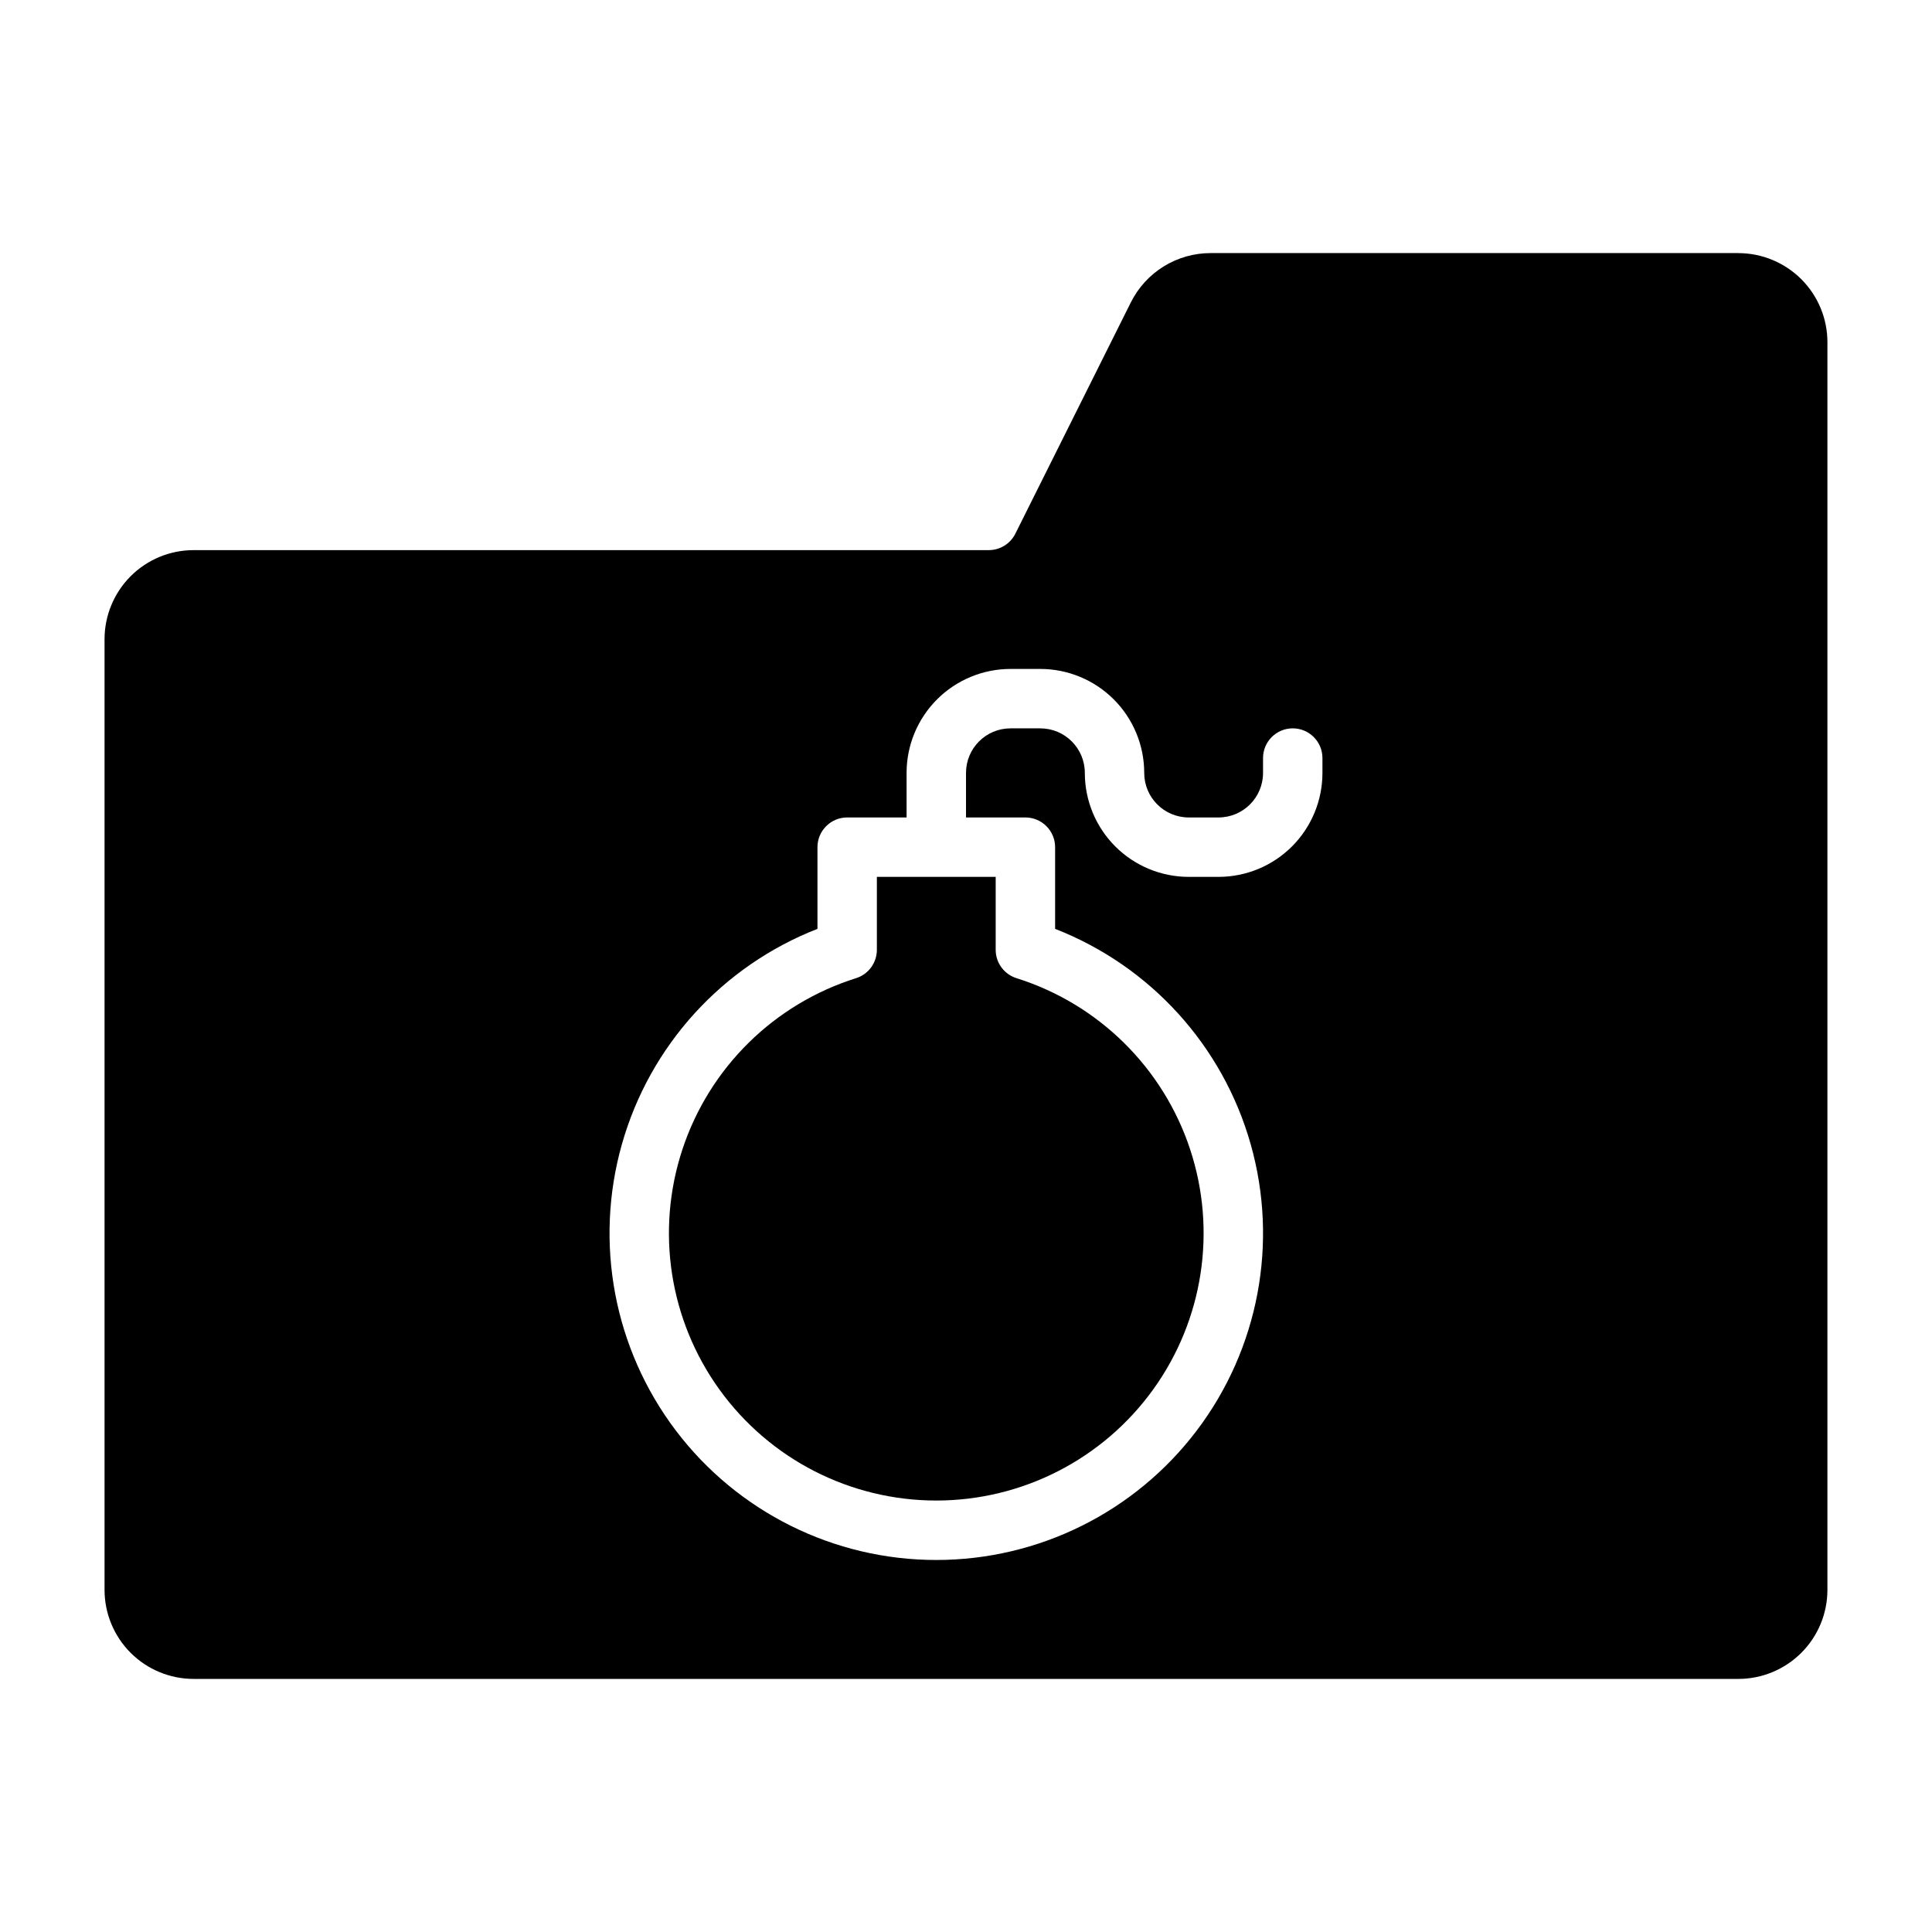
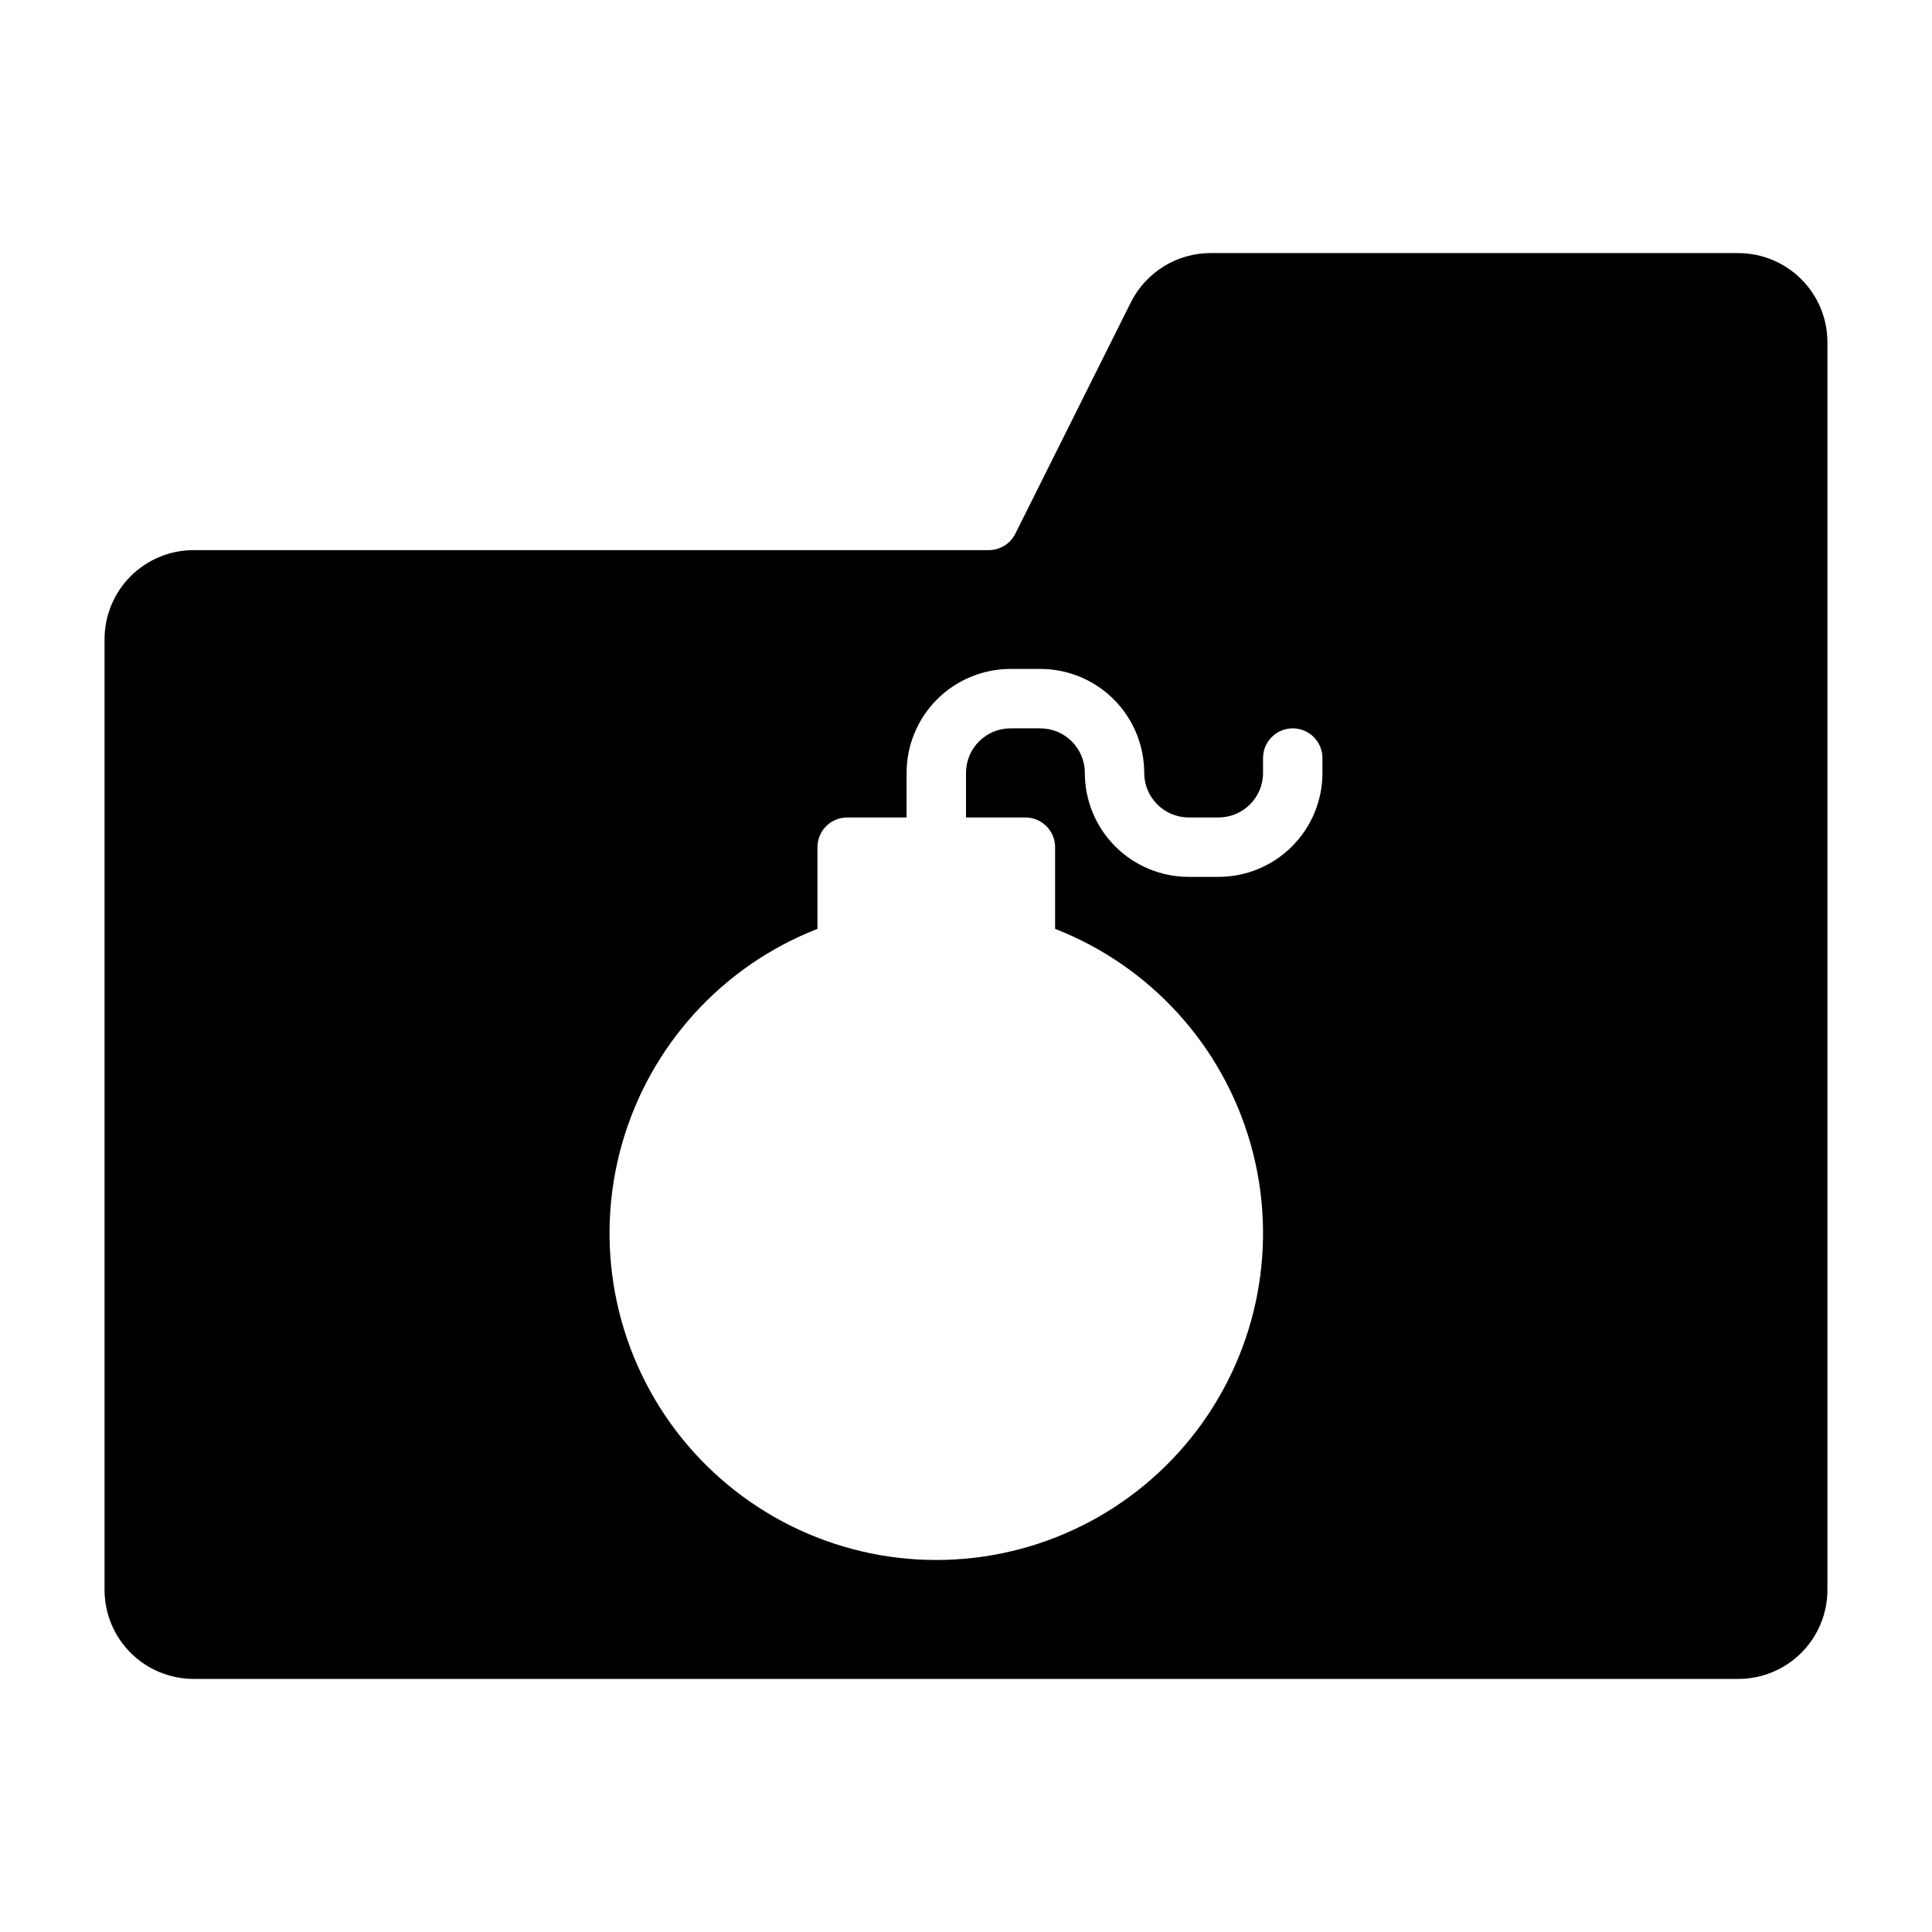
<svg xmlns="http://www.w3.org/2000/svg" fill="#000000" width="800px" height="800px" version="1.1" viewBox="144 144 512 512">
  <g>
-     <path d="m376.38 376.38v19.363c-0.016 3.43-2.242 6.453-5.512 7.481-21.707 6.828-38.816 23.668-45.984 45.266-7.172 21.602-3.527 45.328 9.793 63.781 13.316 18.453 34.688 29.387 57.445 29.387s44.133-10.934 57.449-29.387c13.32-18.453 16.961-42.18 9.793-63.781-7.168-21.598-24.277-38.438-45.984-45.266-3.269-1.027-5.5-4.051-5.512-7.481v-19.363z" />
    <path d="m604.67 211.07h-139.81c-4.394-0.008-8.707 1.211-12.449 3.519-3.738 2.309-6.762 5.613-8.727 9.547l-30.621 61.324c-1.348 2.672-4.094 4.352-7.086 4.328h-210.66c-6.262 0-12.27 2.488-16.699 6.918-4.426 4.43-6.914 10.438-6.914 16.699v251.91c0 6.262 2.488 12.27 6.914 16.699 4.43 4.426 10.438 6.914 16.699 6.914h409.35c6.262 0 12.27-2.488 16.699-6.914 4.43-4.43 6.918-10.438 6.918-16.699v-330.62c0-6.266-2.488-12.273-6.918-16.699-4.43-4.43-10.438-6.918-16.699-6.918zm-110.21 137.76c0 7.305-2.902 14.312-8.066 19.48-5.168 5.168-12.176 8.07-19.484 8.07h-7.871c-7.309 0-14.316-2.902-19.484-8.07-5.164-5.168-8.066-12.176-8.066-19.48 0-6.523-5.289-11.809-11.809-11.809h-7.875c-6.519 0-11.805 5.285-11.805 11.809v11.805h15.742c2.09 0 4.09 0.832 5.566 2.309 1.477 1.477 2.305 3.477 2.305 5.566v21.648c25.273 9.863 44.461 31.004 51.84 57.109s2.098 54.16-14.27 75.797c-16.367 21.633-41.93 34.348-69.059 34.348s-52.688-12.715-69.055-34.348c-16.367-21.637-21.652-49.691-14.27-75.797 7.379-26.105 26.566-47.246 51.836-57.109v-21.648c0-4.348 3.527-7.875 7.875-7.875h15.742v-11.805c0-7.309 2.902-14.316 8.07-19.484 5.168-5.168 12.176-8.07 19.48-8.07h7.875c7.305 0 14.312 2.902 19.48 8.07 5.168 5.168 8.07 12.176 8.07 19.484 0 6.519 5.285 11.805 11.809 11.805h7.871c6.523 0 11.809-5.285 11.809-11.805v-3.938c0-4.348 3.523-7.871 7.871-7.871s7.871 3.523 7.871 7.871z" />
  </g>
</svg>